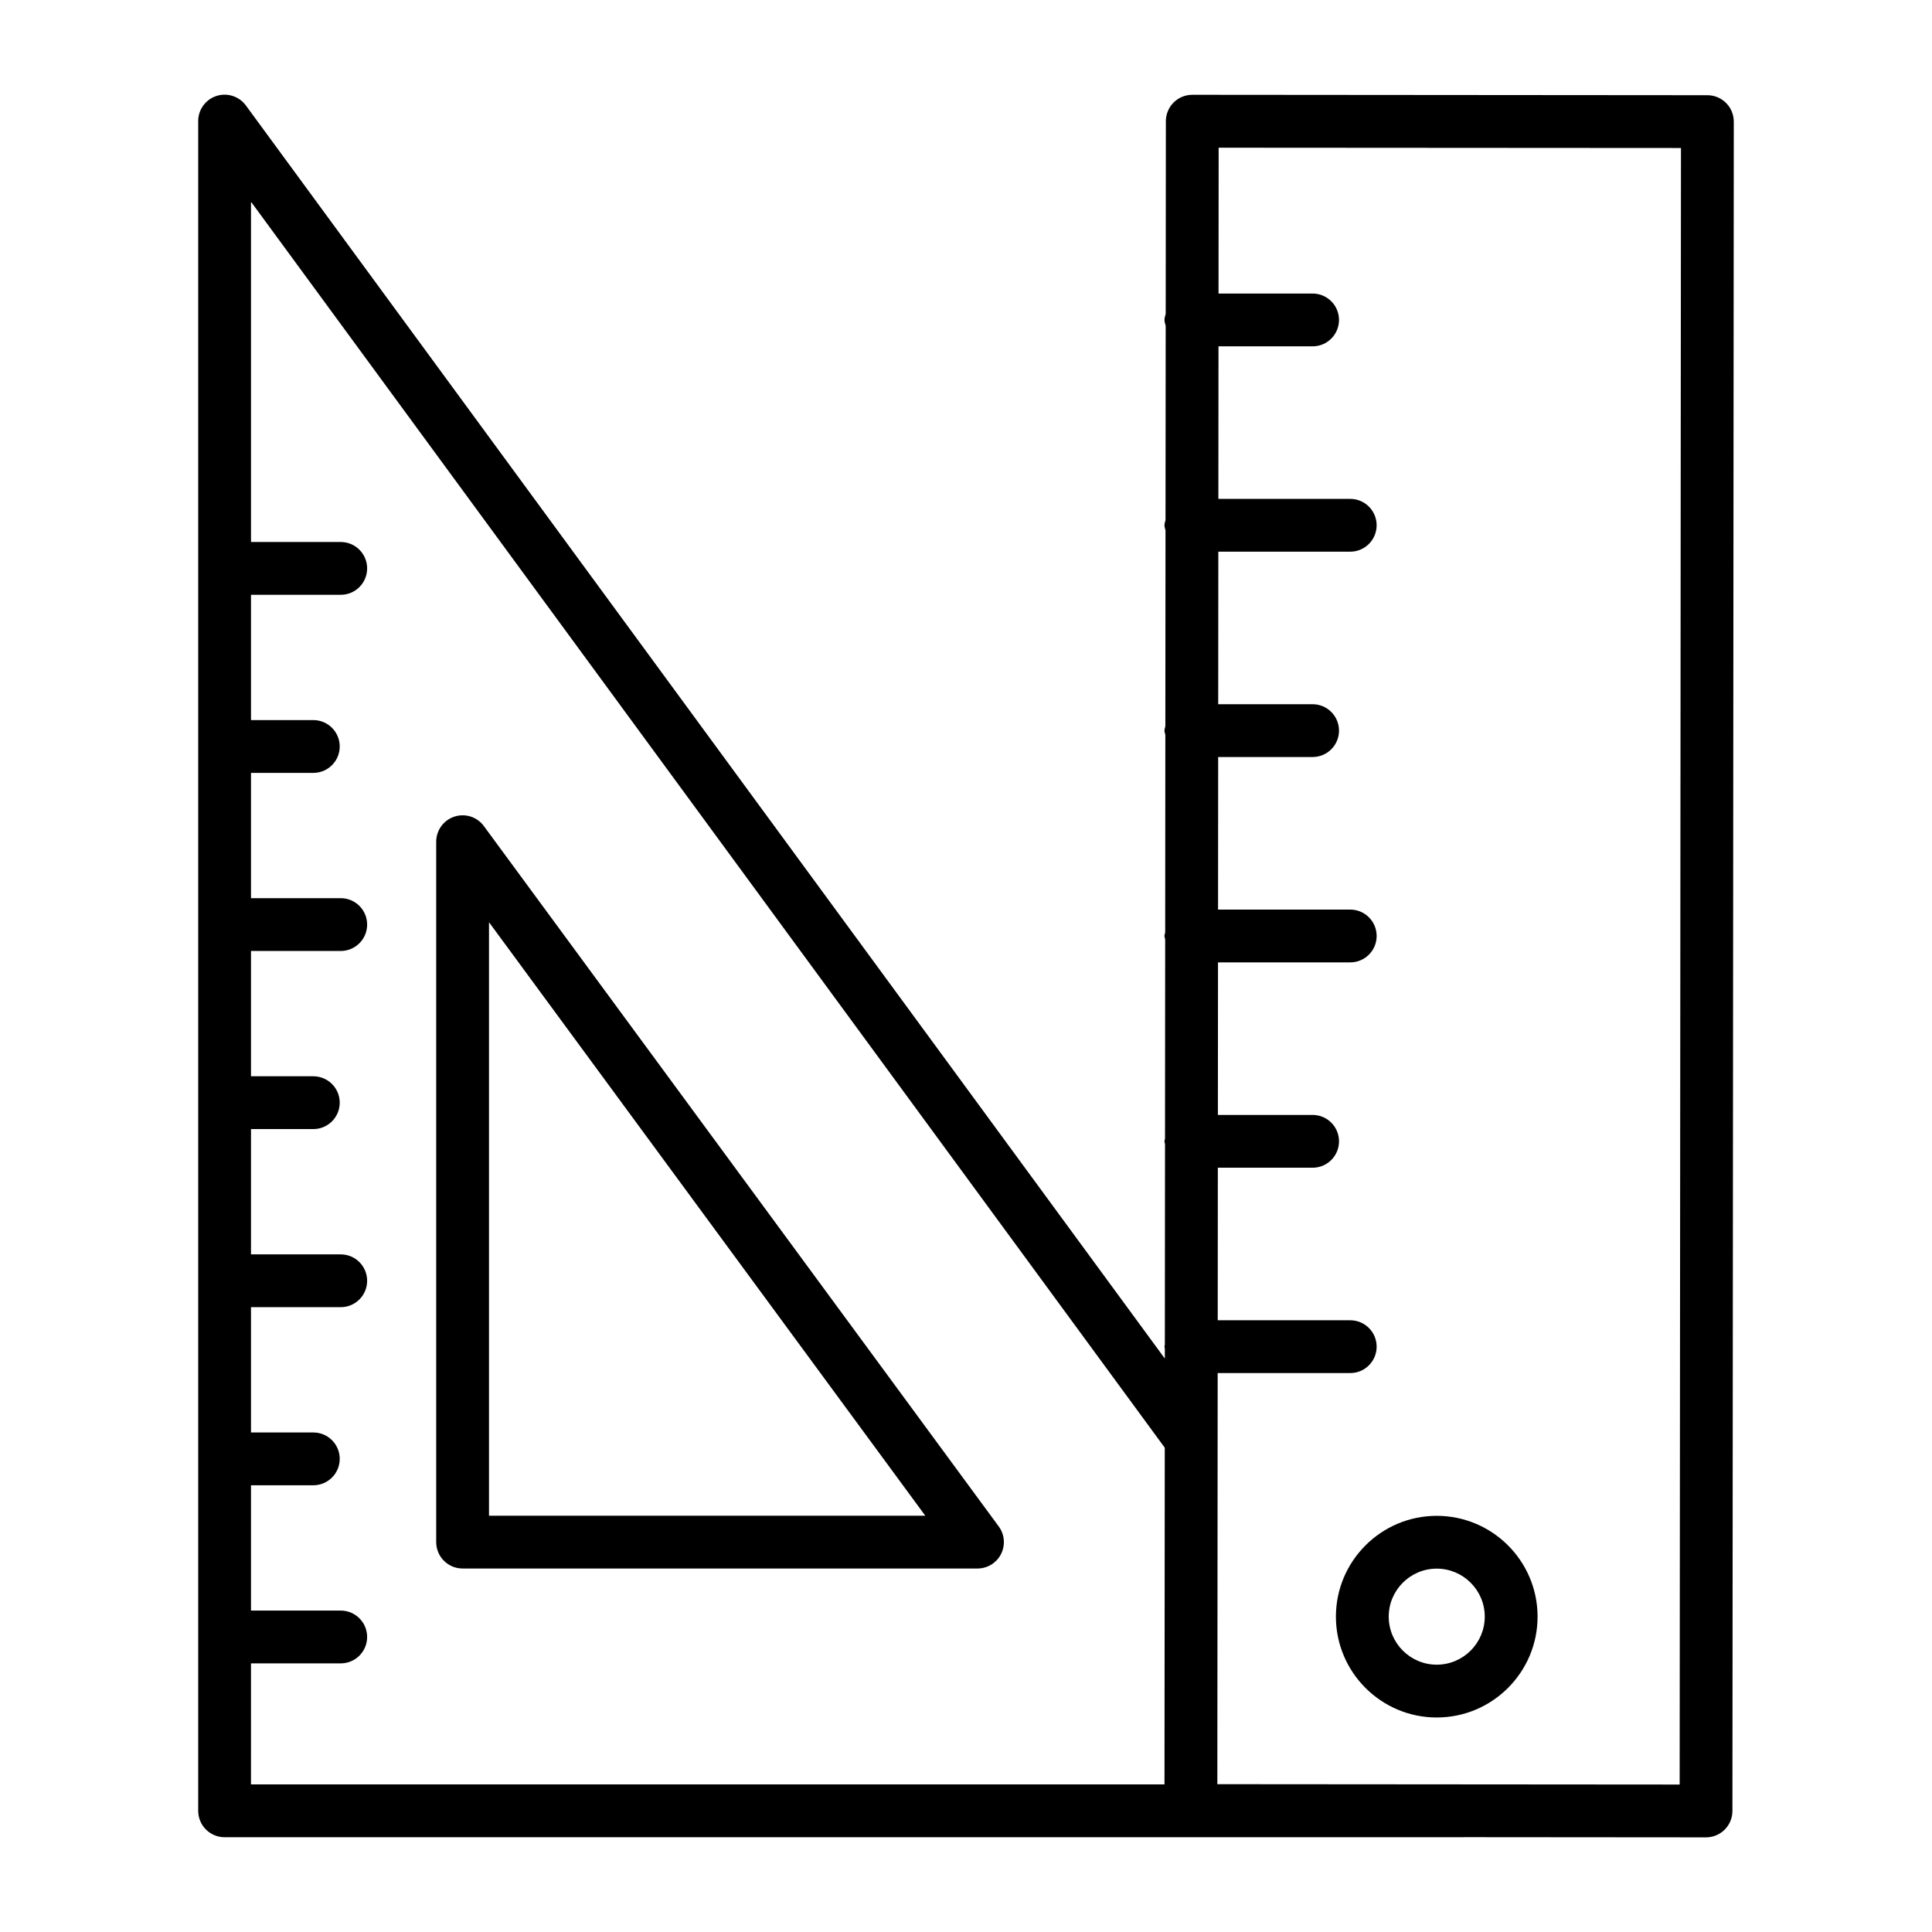
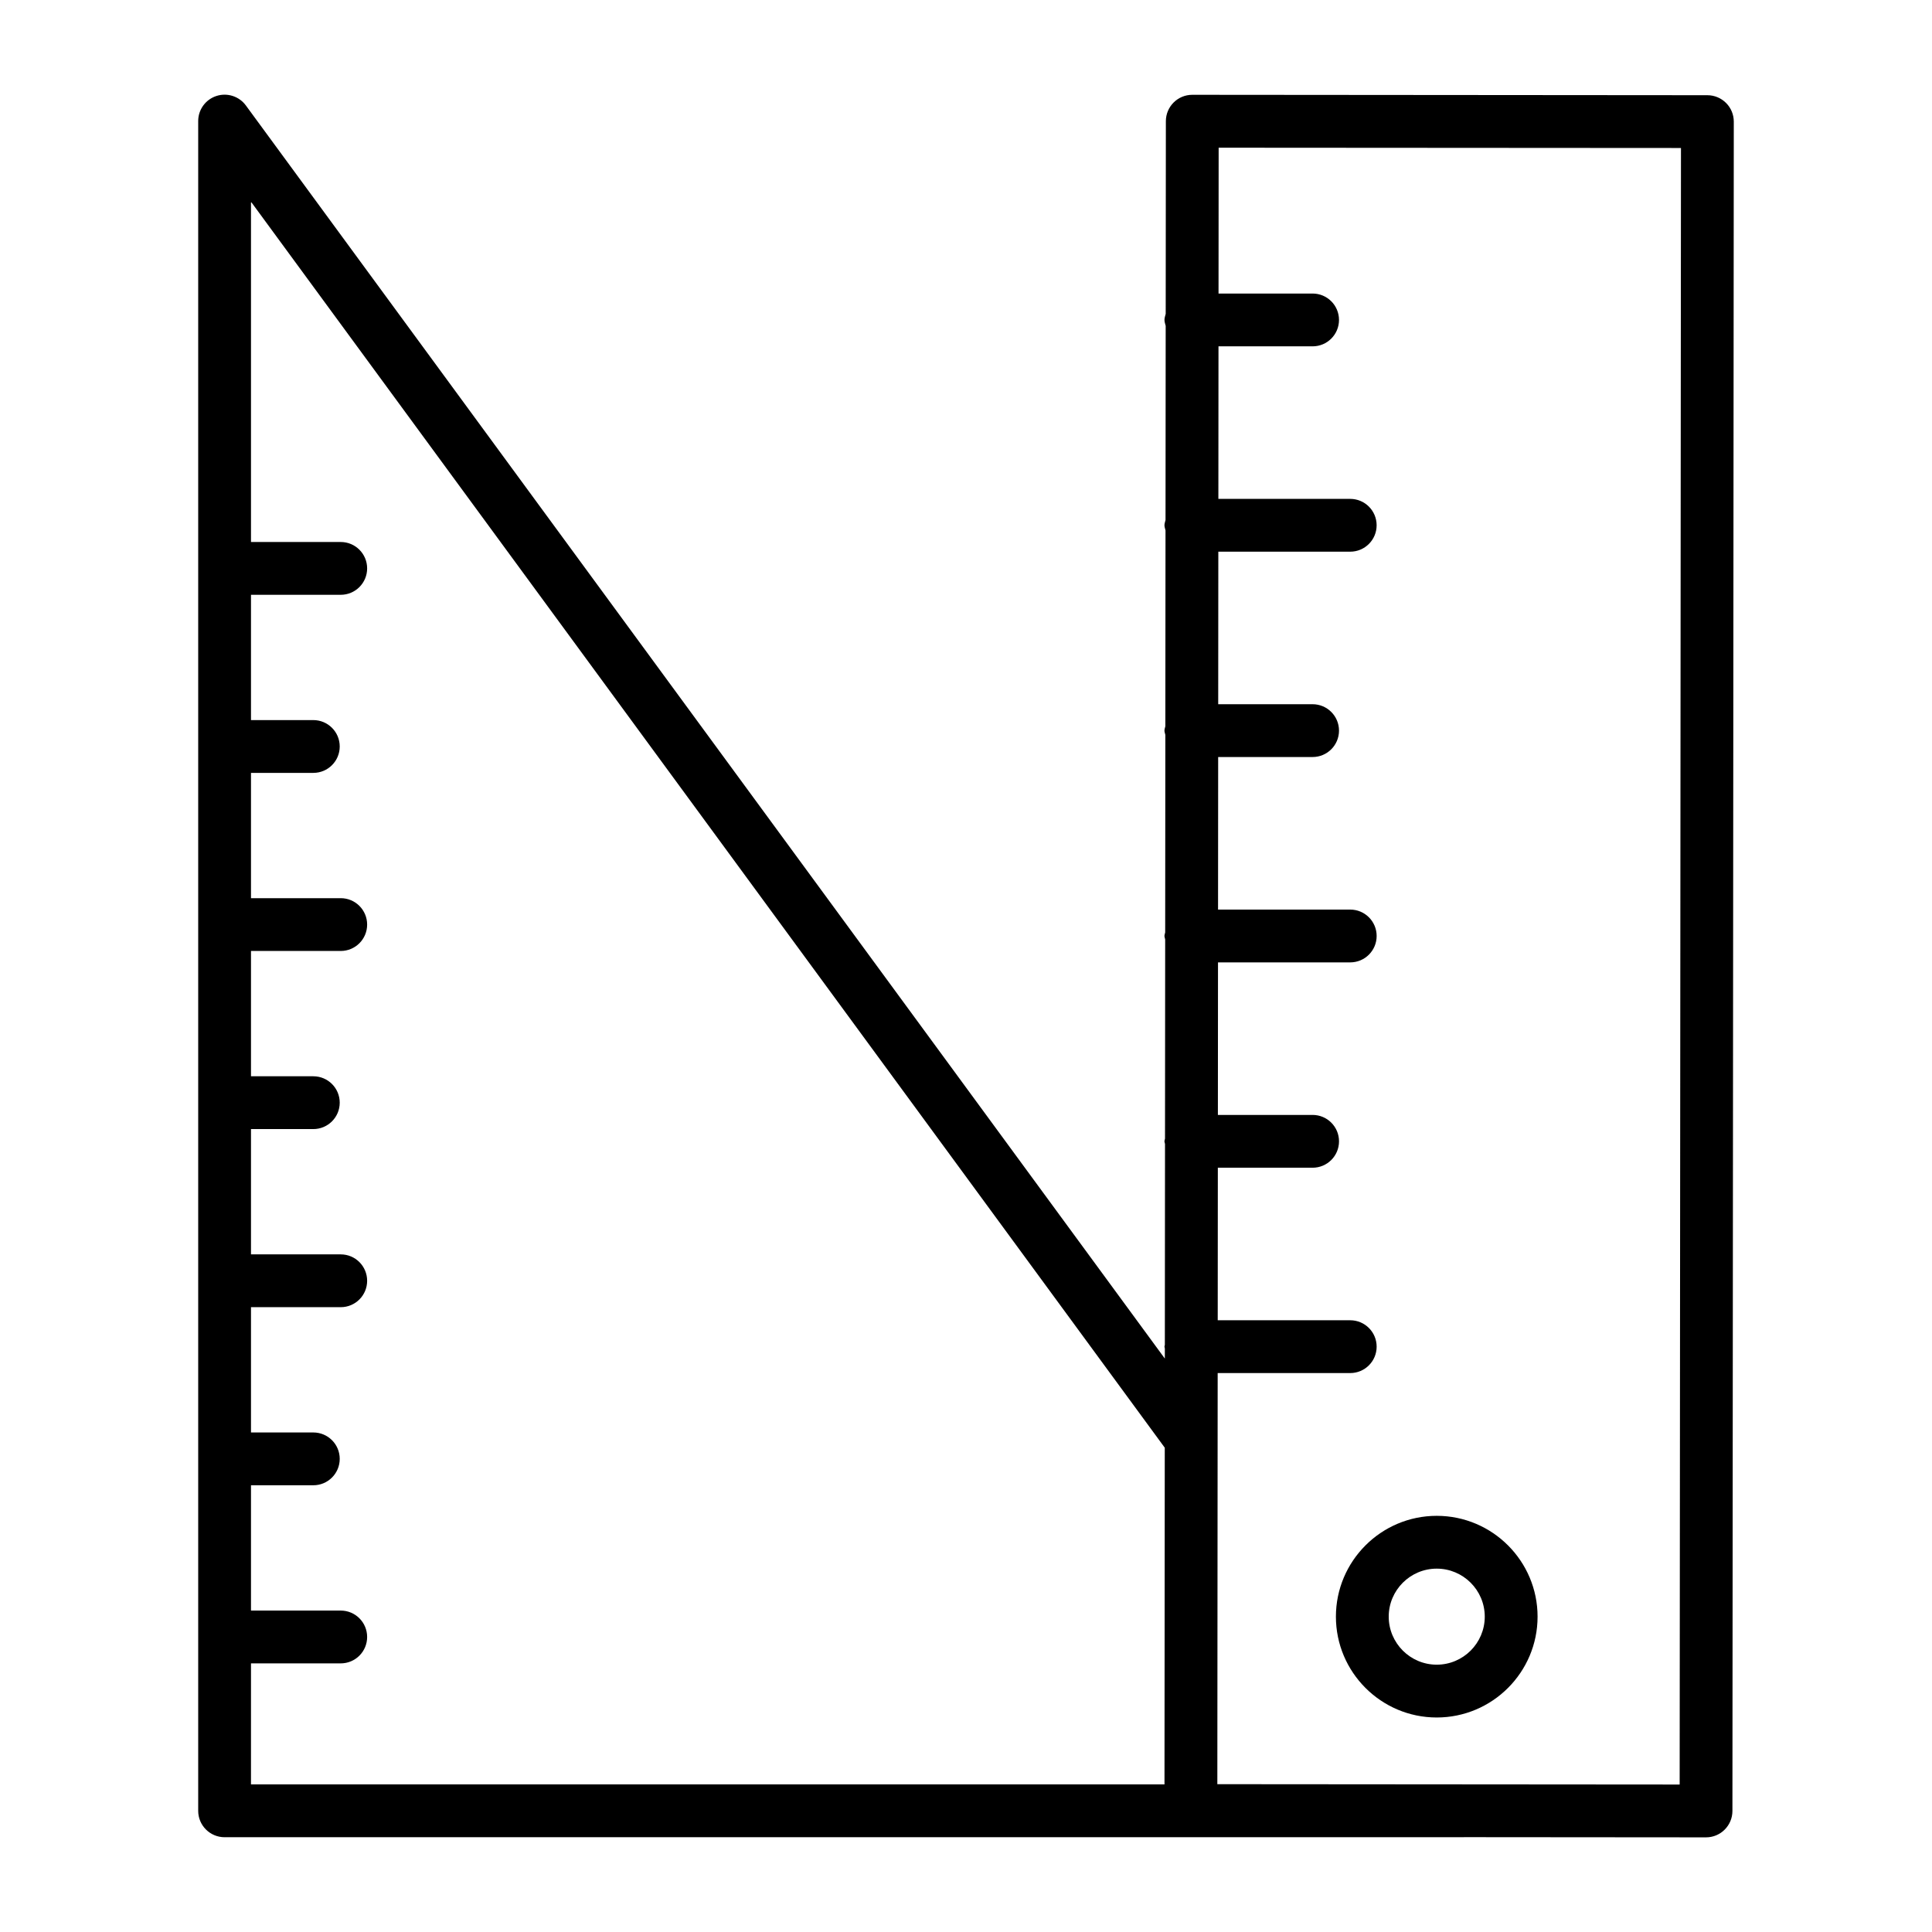
<svg xmlns="http://www.w3.org/2000/svg" fill="#000000" width="800px" height="800px" version="1.1" viewBox="144 144 512 512">
  <g>
    <path d="m209.16 171.95c-1.785-2.441-4.961-3.453-7.816-2.512-2.879 0.938-4.82 3.621-4.82 6.648v447.8c0 3.863 3.133 6.996 6.996 6.996h328.39c0.027 0 0.051-0.016 0.078-0.016l64.117 0.051h0.008c3.859 0 6.992-3.129 6.996-6.992l0.363-447.69c0-1.859-0.734-3.641-2.047-4.949-1.309-1.312-3.09-2.055-4.945-2.055l-136.51-0.109h-0.008c-3.859 0-6.992 3.129-6.996 6.992l-0.043 51.055c-0.129 0.531-0.324 1.035-0.324 1.605 0 0.562 0.195 1.066 0.32 1.59l-0.043 51.445c-0.098 0.461-0.281 0.895-0.281 1.383s0.184 0.914 0.277 1.371l-0.043 51.887c-0.066 0.391-0.234 0.75-0.234 1.16 0 0.41 0.164 0.762 0.234 1.152l-0.043 52.332c-0.047 0.32-0.191 0.605-0.191 0.941 0 0.332 0.145 0.613 0.188 0.934l-0.043 52.77c-0.027 0.25-0.145 0.465-0.145 0.719s0.117 0.469 0.145 0.715l-0.043 53.207c-0.012 0.172-0.102 0.32-0.102 0.5 0 0.176 0.086 0.324 0.102 0.496l-0.004 2.656zm1.355 412.86h23.785c3.863 0 6.996-3.133 6.996-6.996s-3.133-6.996-6.996-6.996l-23.785-0.004v-33.203h16.52c3.863 0 6.996-3.133 6.996-6.996s-3.133-6.996-6.996-6.996h-16.52v-33.203h23.785c3.863 0 6.996-3.133 6.996-6.996s-3.133-6.996-6.996-6.996l-23.785-0.004v-33.203h16.52c3.863 0 6.996-3.133 6.996-6.996s-3.133-6.996-6.996-6.996l-16.52-0.004v-33.203h23.785c3.863 0 6.996-3.133 6.996-6.996s-3.133-6.996-6.996-6.996h-23.785v-33.203h16.52c3.863 0 6.996-3.133 6.996-6.996s-3.133-6.996-6.996-6.996l-16.52-0.004v-33.199h23.785c3.863 0 6.996-3.133 6.996-6.996 0-3.863-3.133-6.996-6.996-6.996l-23.785-0.004v-90.172l242.16 330.2-0.074 89.223h-242.09zm378.96-401.59-0.348 433.7-122.52-0.094 0.09-108.95h35.133c3.863 0 6.996-3.133 6.996-6.996s-3.133-6.996-6.996-6.996h-35.121l0.031-40.426h25.117c3.863 0 6.996-3.133 6.996-6.996s-3.133-6.996-6.996-6.996h-25.105l0.031-40.426h35.047c3.863 0 6.996-3.133 6.996-6.996 0-3.863-3.133-6.996-6.996-6.996h-35.035l0.031-40.43h25.027c3.863 0 6.996-3.133 6.996-6.996 0-3.863-3.133-6.996-6.996-6.996h-25.016l0.031-40.426h34.957c3.863 0 6.996-3.133 6.996-6.996s-3.133-6.996-6.996-6.996h-34.945l0.031-40.426h24.941c3.863 0 6.996-3.133 6.996-6.996s-3.133-6.996-6.996-6.996h-24.93l0.031-38.648z" />
    <path d="m498.03 572.43c0 14.734 11.984 26.723 26.719 26.723s26.723-11.984 26.723-26.723c0-14.734-11.984-26.719-26.723-26.719-14.734 0-26.719 11.988-26.719 26.719zm26.719-12.723c7.019 0 12.727 5.711 12.727 12.723 0 7.019-5.711 12.727-12.727 12.727s-12.723-5.711-12.723-12.727c-0.004-7.012 5.707-12.723 12.723-12.723z" />
-     <path d="m408.68 548.53-136.45-185.61c-1.785-2.438-4.941-3.449-7.816-2.504-2.875 0.941-4.816 3.625-4.816 6.648v185.61c0 3.863 3.133 6.996 6.996 6.996h136.45c2.637 0 5.055-1.484 6.242-3.836 1.191-2.356 0.957-5.18-0.605-7.305zm-135.09-2.852v-157.28l115.62 157.28z" />
  </g>
</svg>